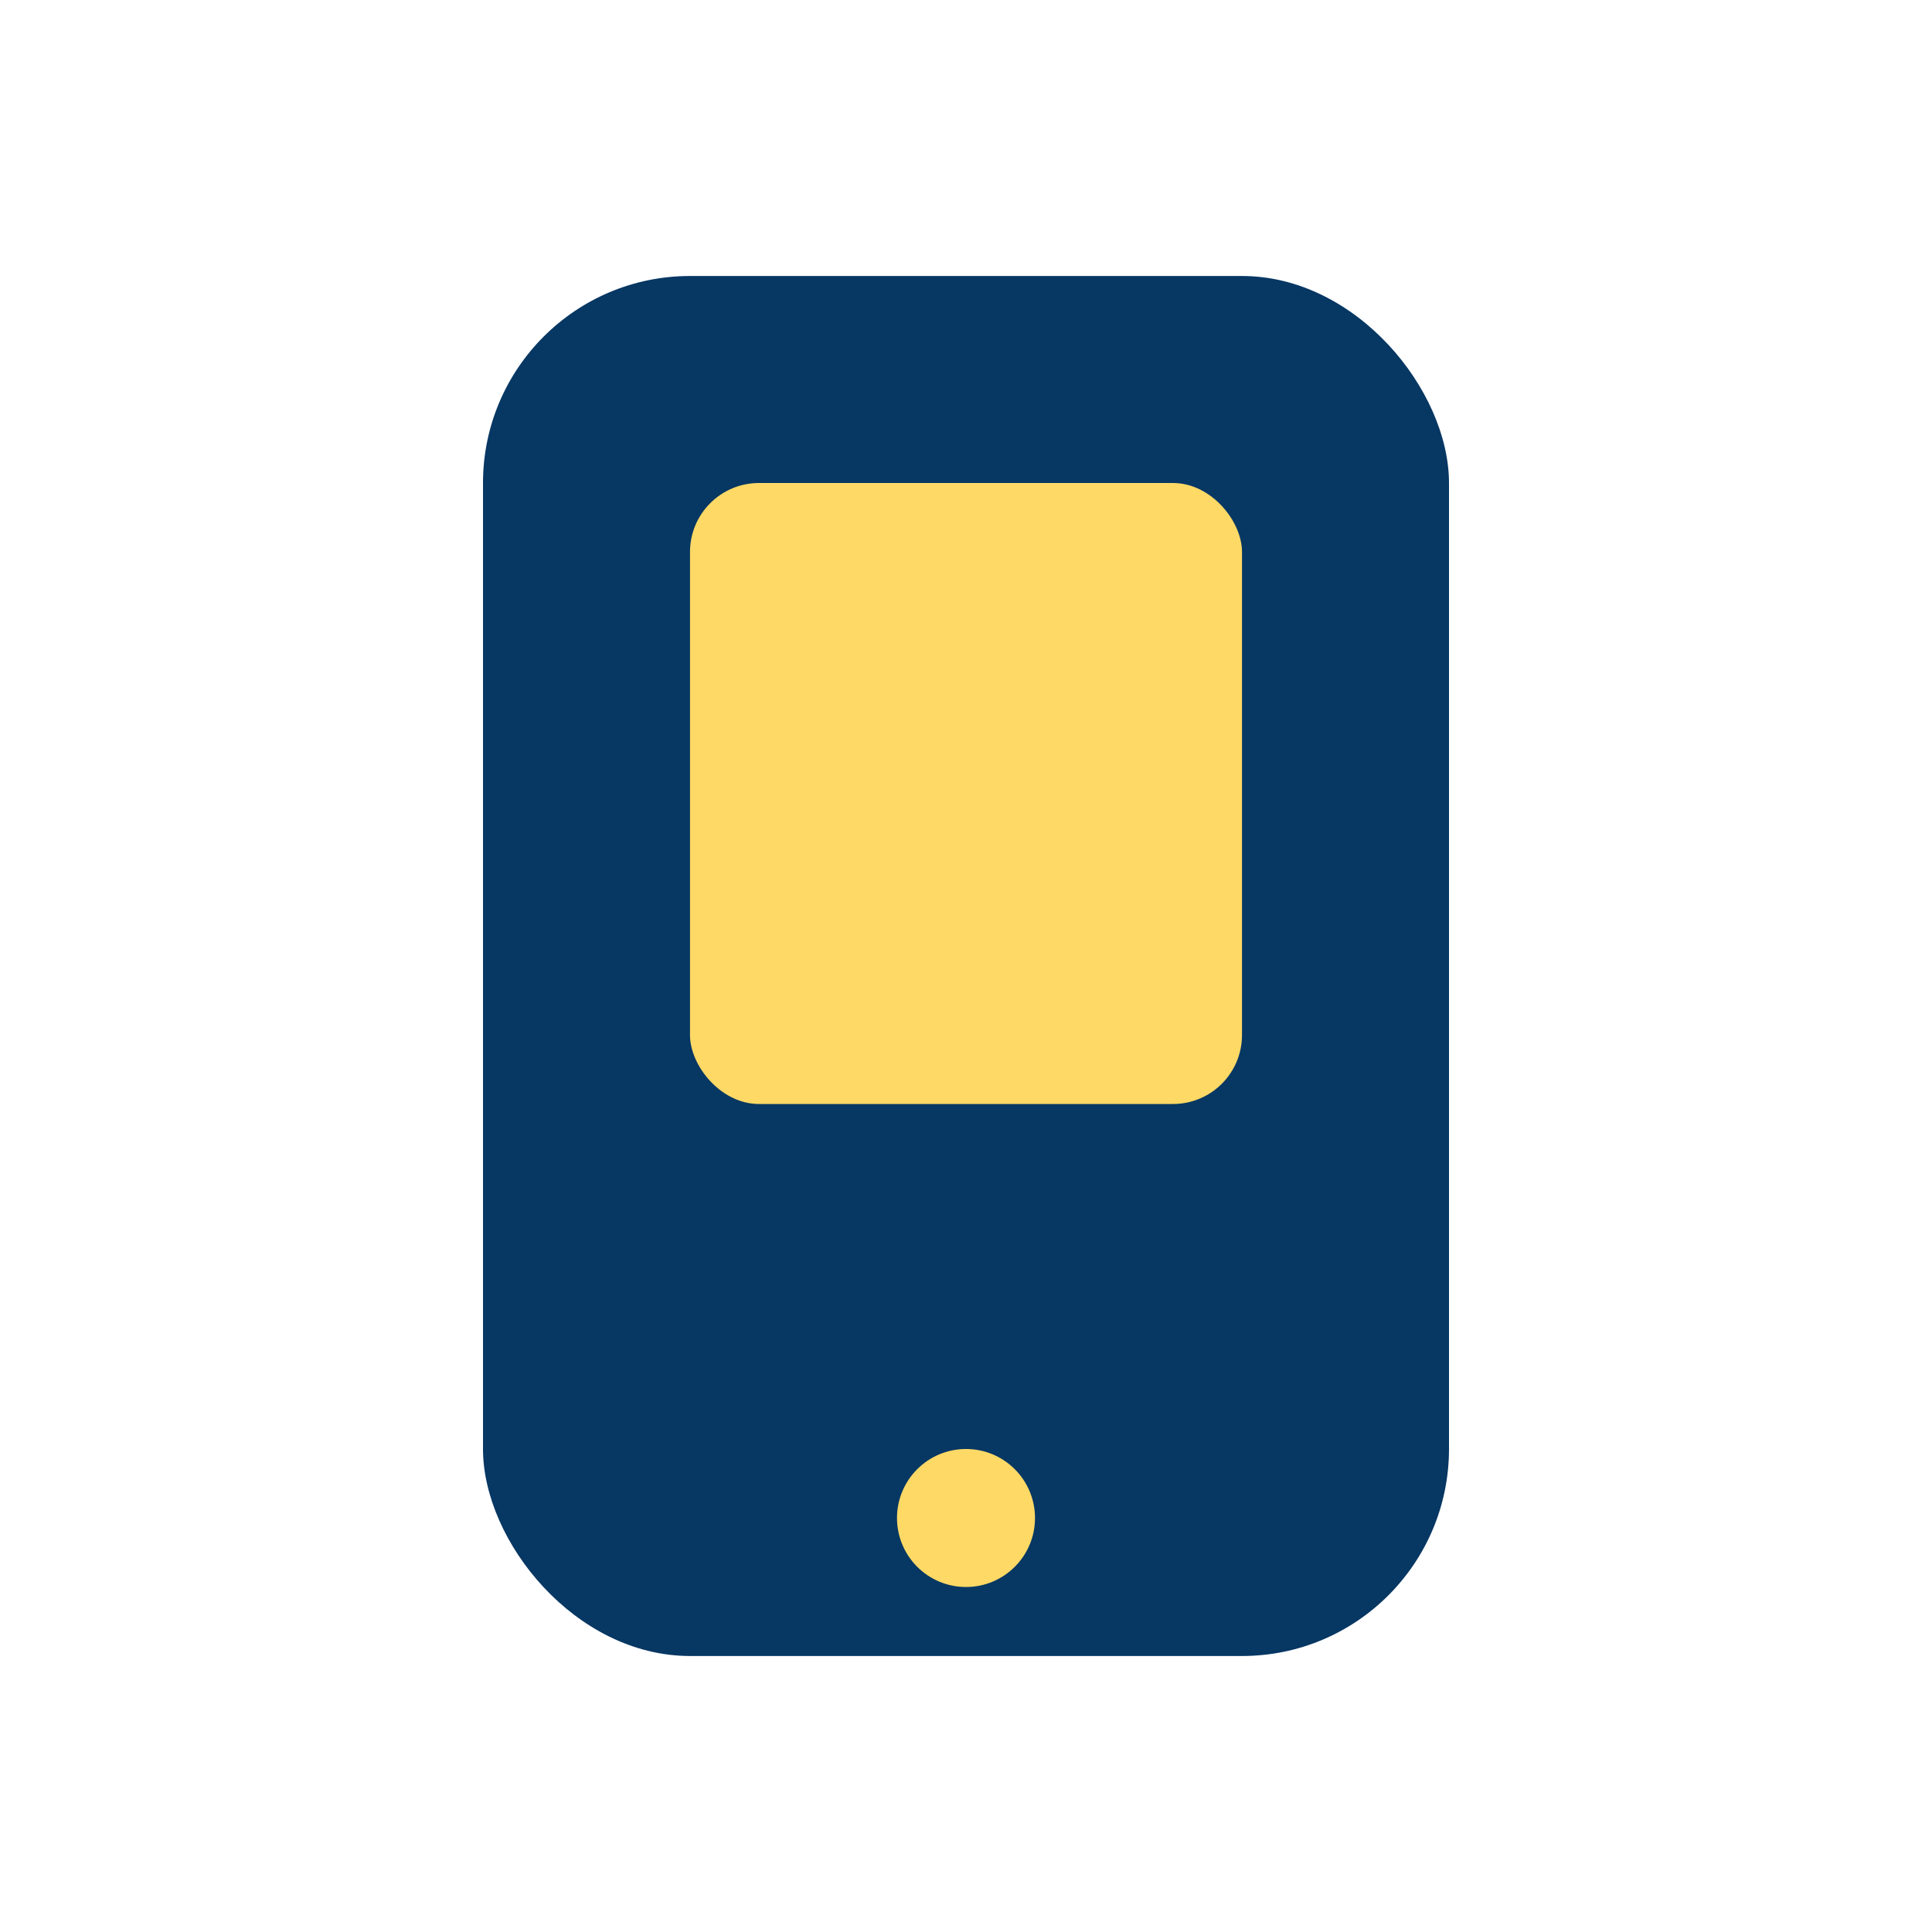
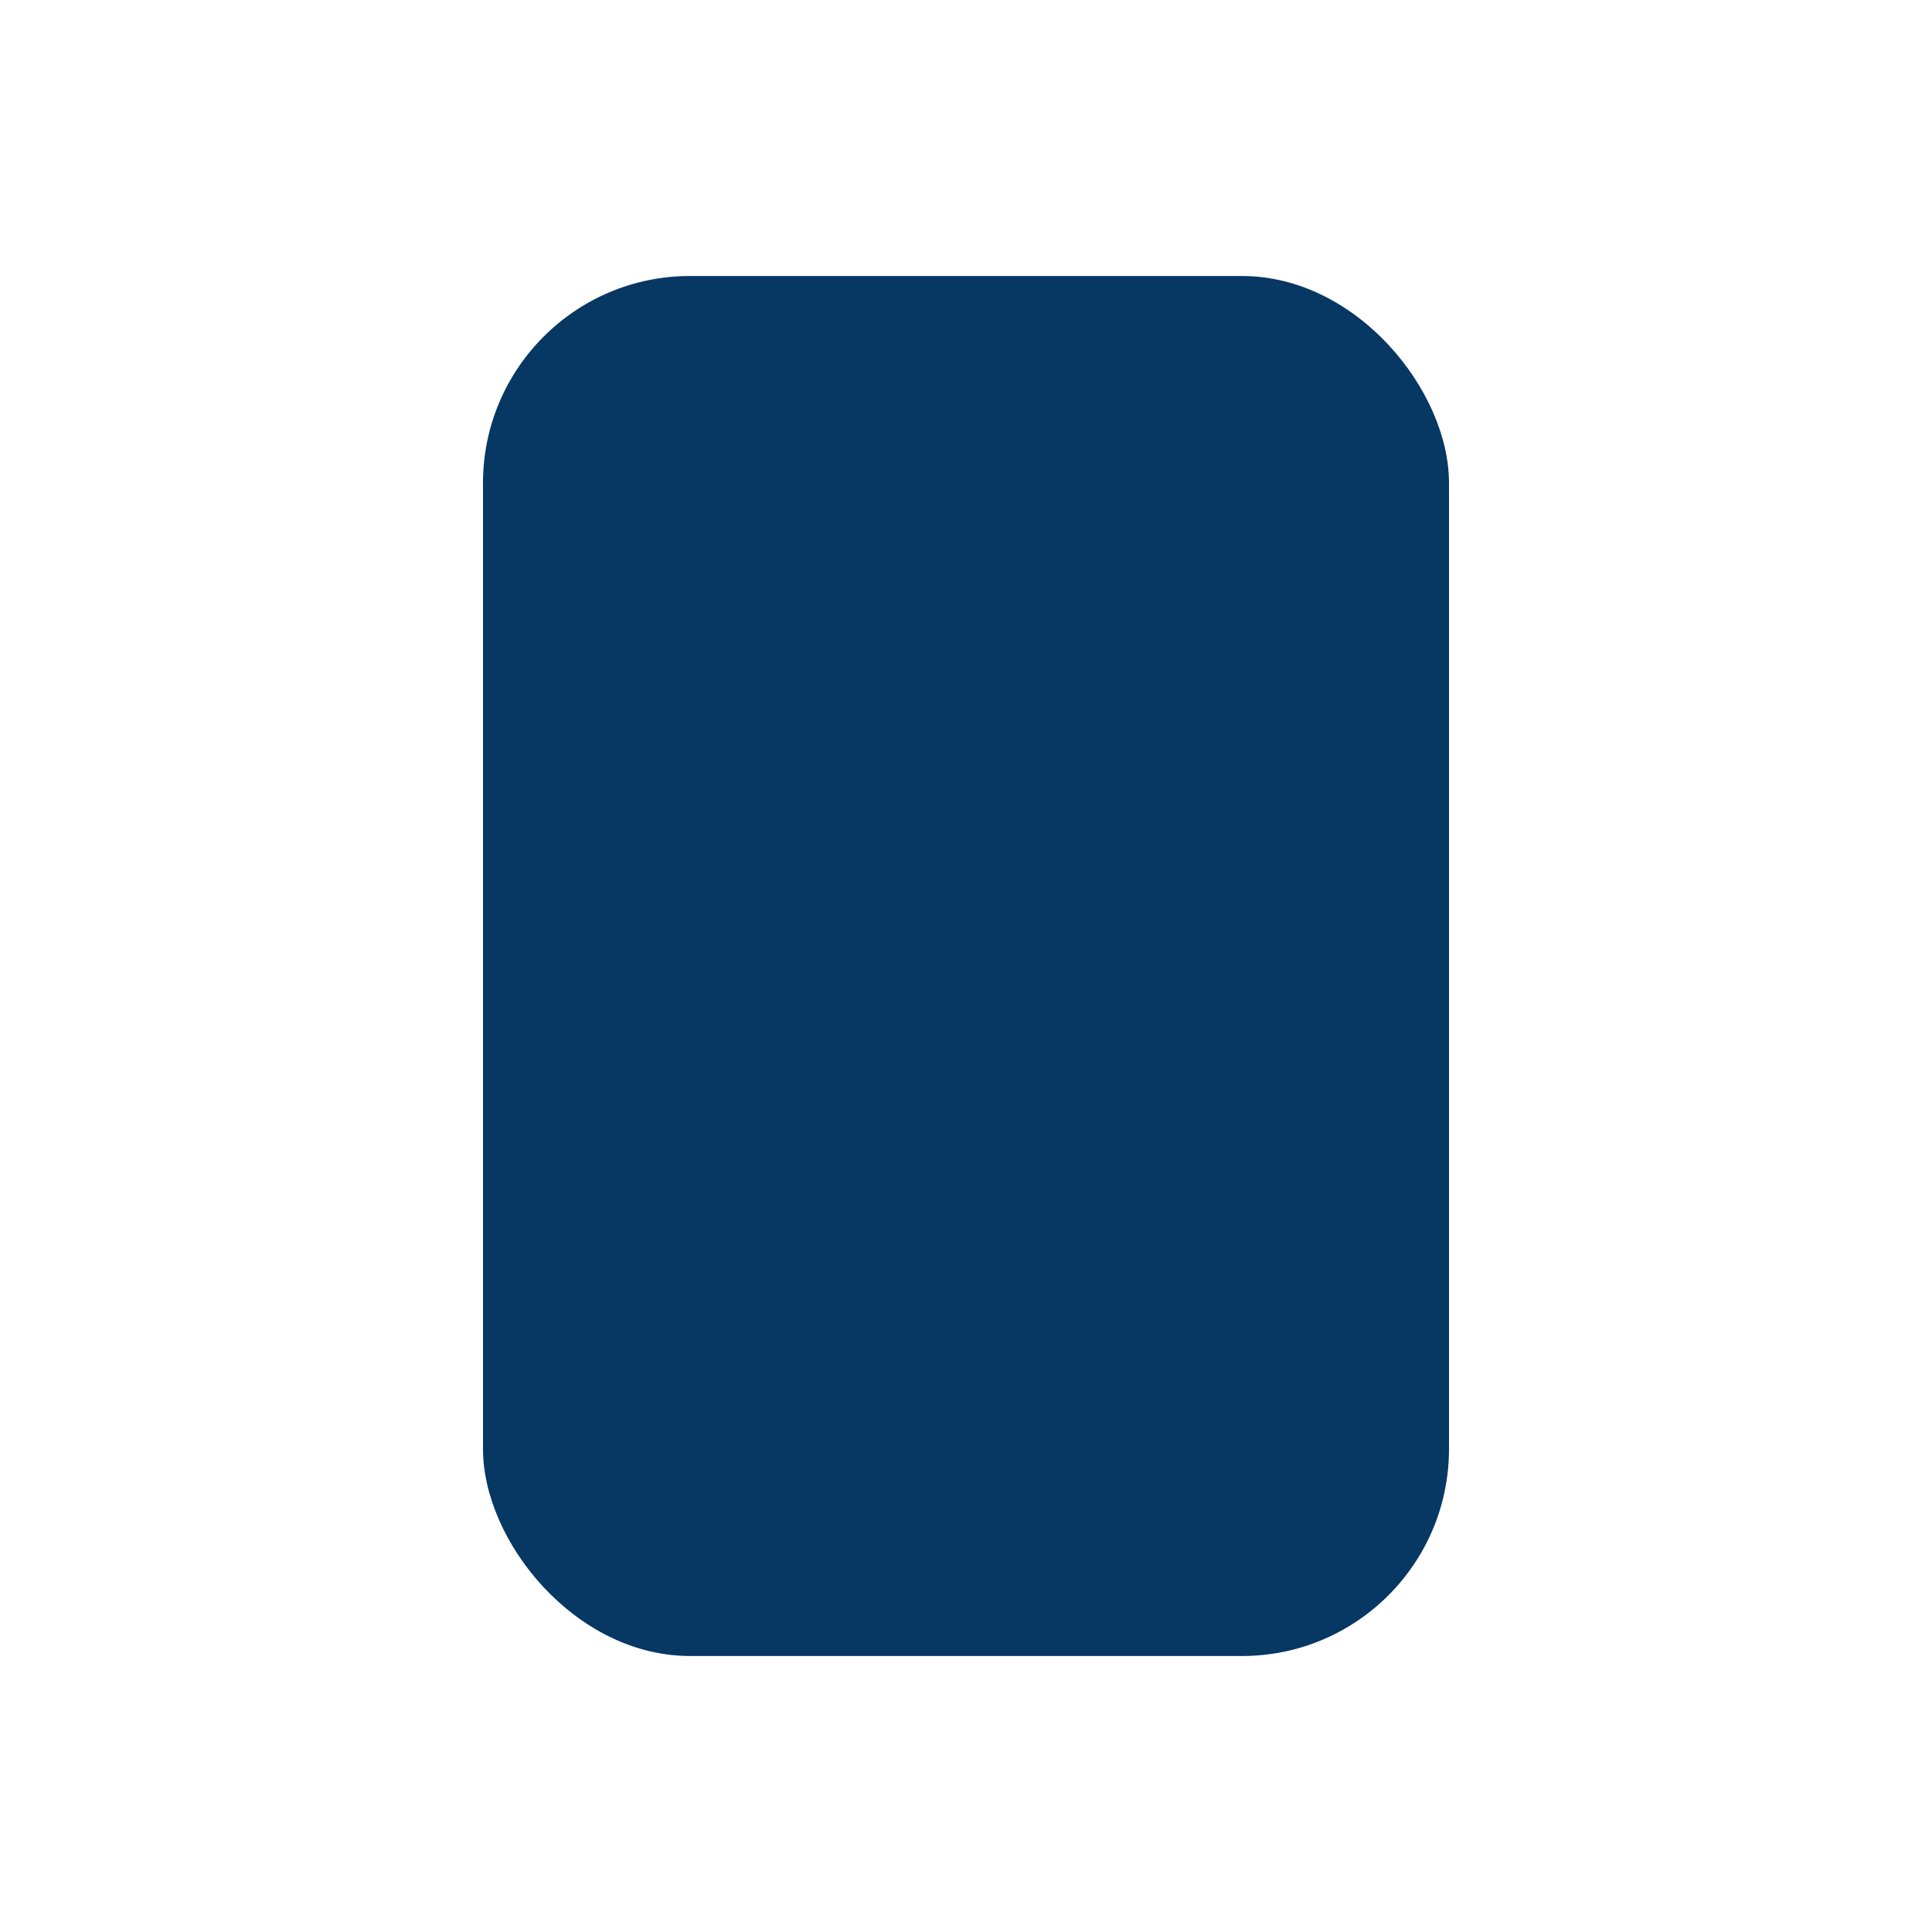
<svg xmlns="http://www.w3.org/2000/svg" width="28" height="28" viewBox="0 0 28 28">
  <rect x="7" y="4" width="14" height="20" rx="3" fill="#073763" />
-   <rect x="10" y="7" width="8" height="9" rx="1" fill="#FFD966" />
-   <circle cx="14" cy="22" r="1" fill="#FFD966" />
</svg>